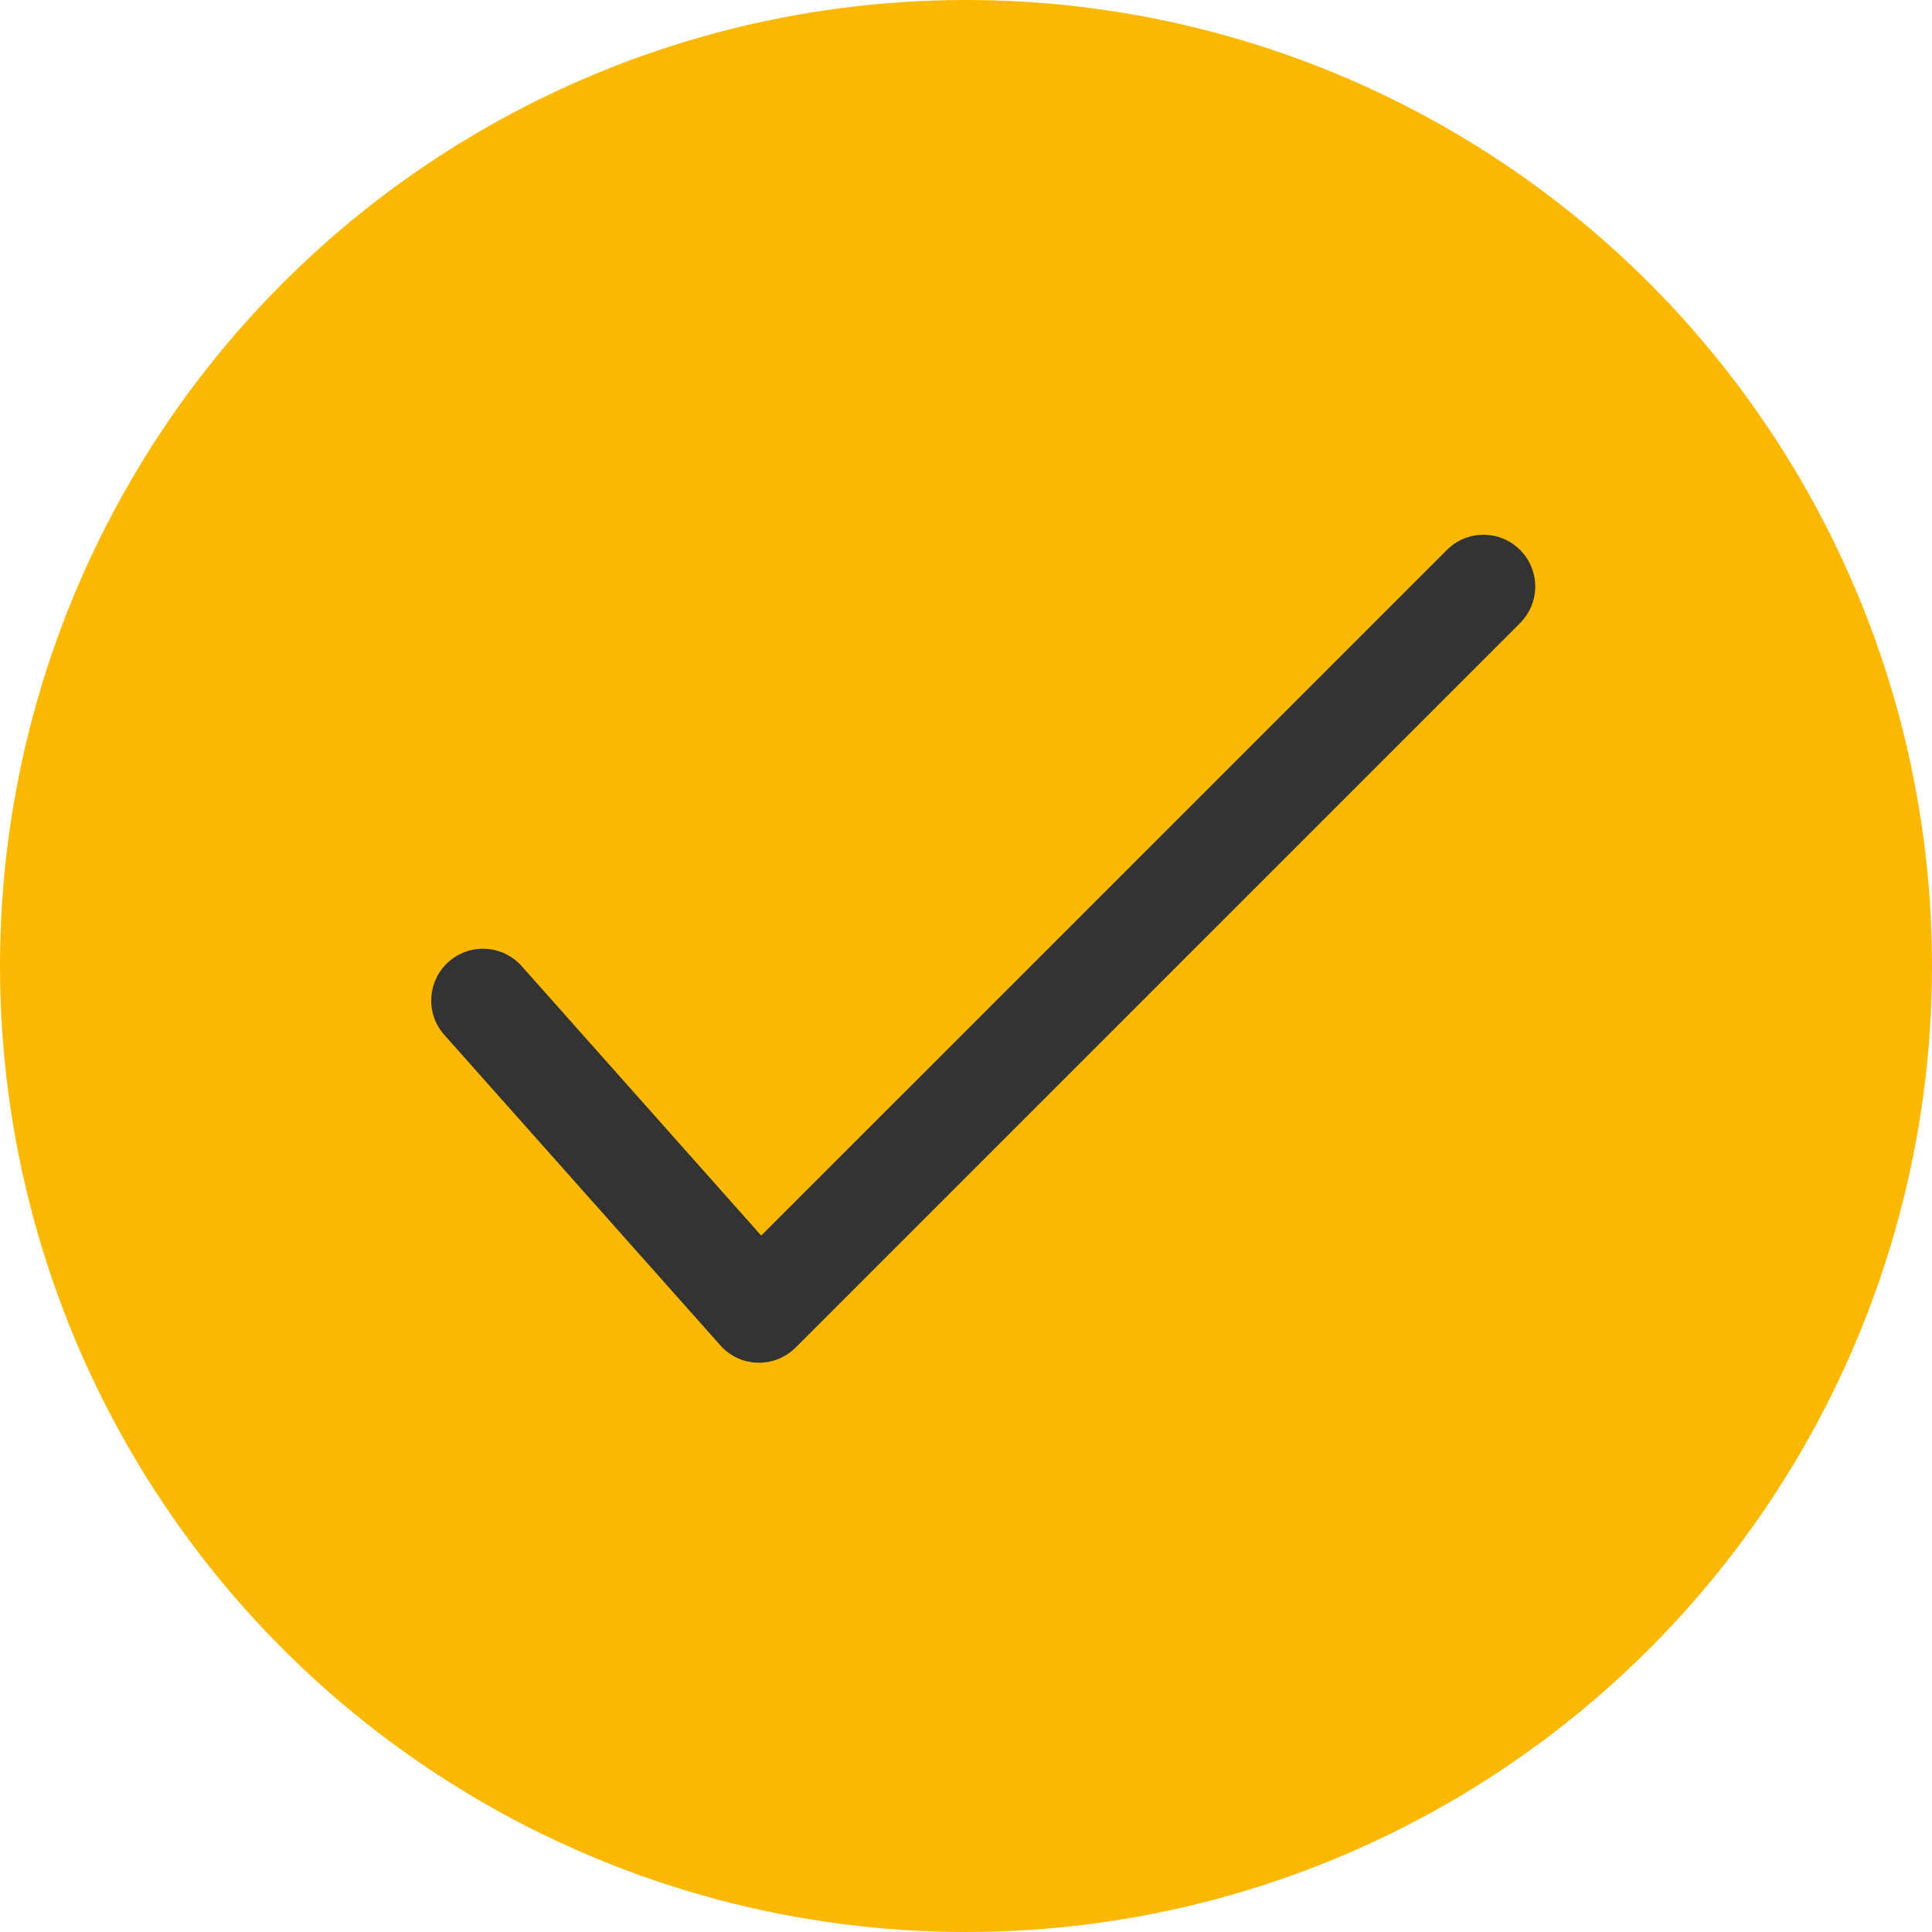
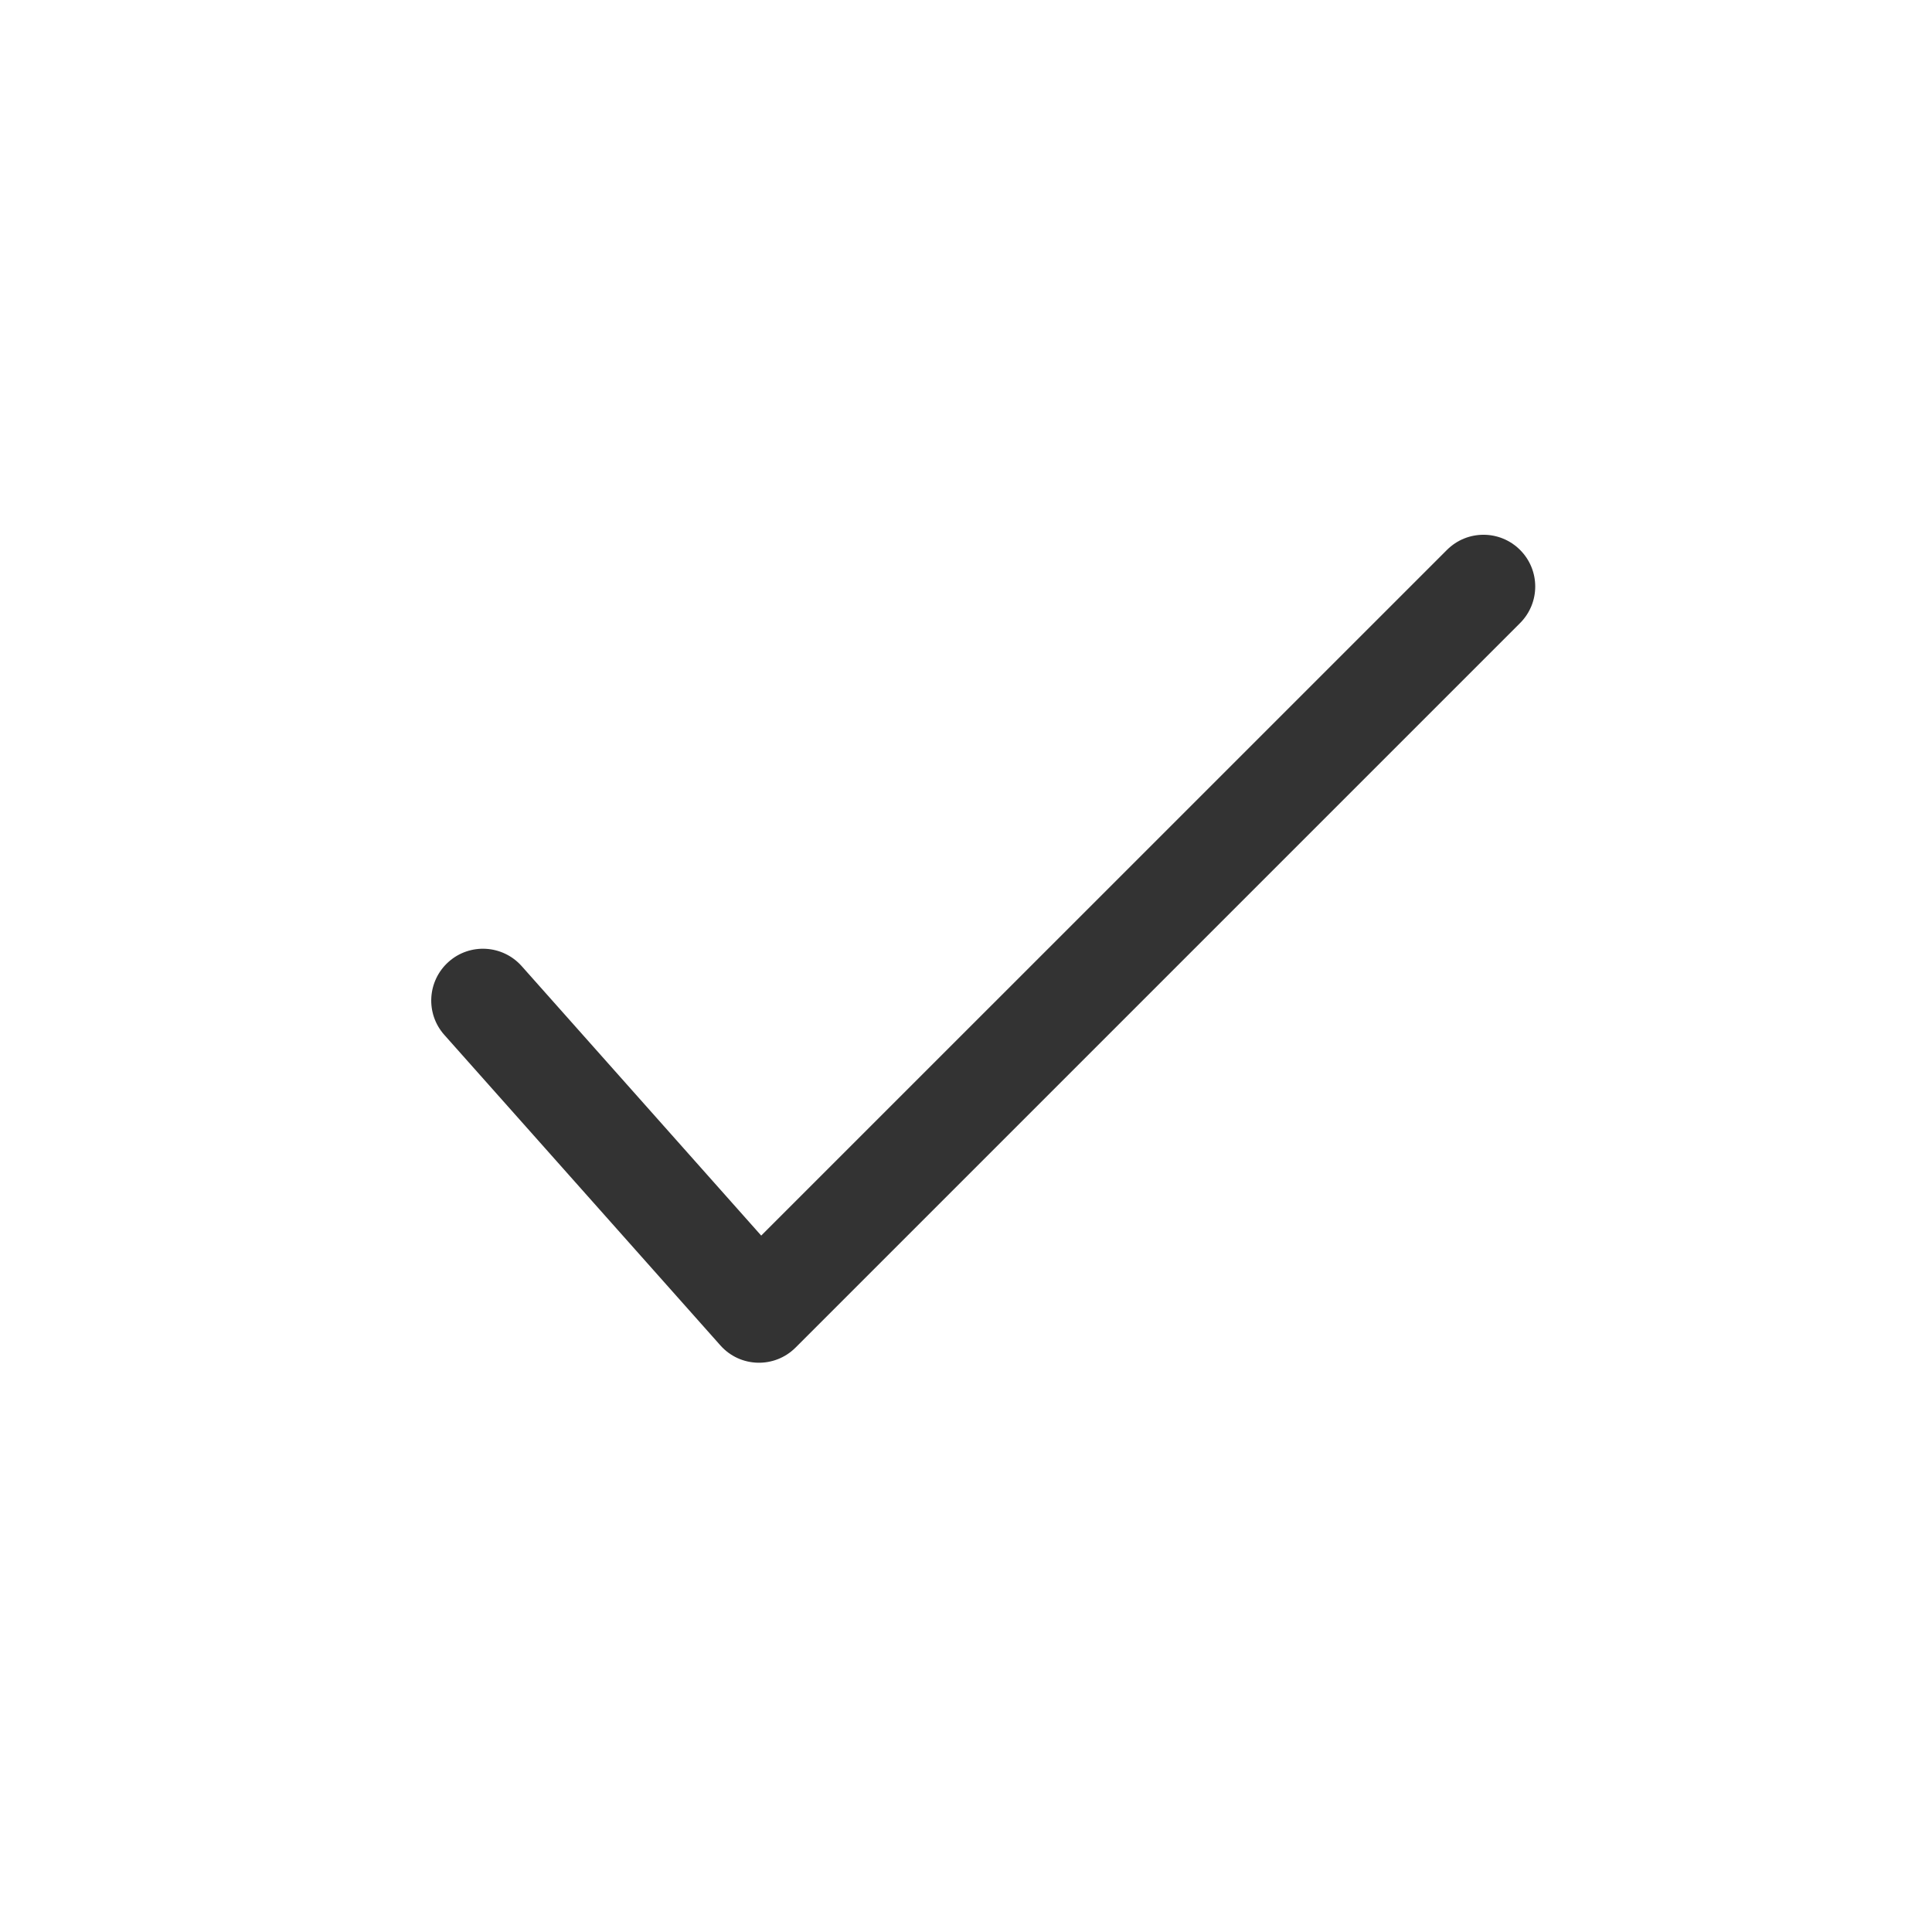
<svg xmlns="http://www.w3.org/2000/svg" width="28" height="28" viewBox="0 0 28 28" fill="none">
-   <circle cx="14" cy="14" r="14" fill="#FBB801" />
  <path d="M11.032 17.907L7.561 14.002C7.285 13.692 6.811 13.664 6.502 13.939C6.192 14.215 6.164 14.689 6.439 14.998L10.44 19.498C10.726 19.821 11.225 19.835 11.53 19.53L22.03 9.03C22.323 8.737 22.323 8.263 22.03 7.97C21.737 7.677 21.263 7.677 20.97 7.97L11.032 17.907Z" fill="#333333" />
</svg>